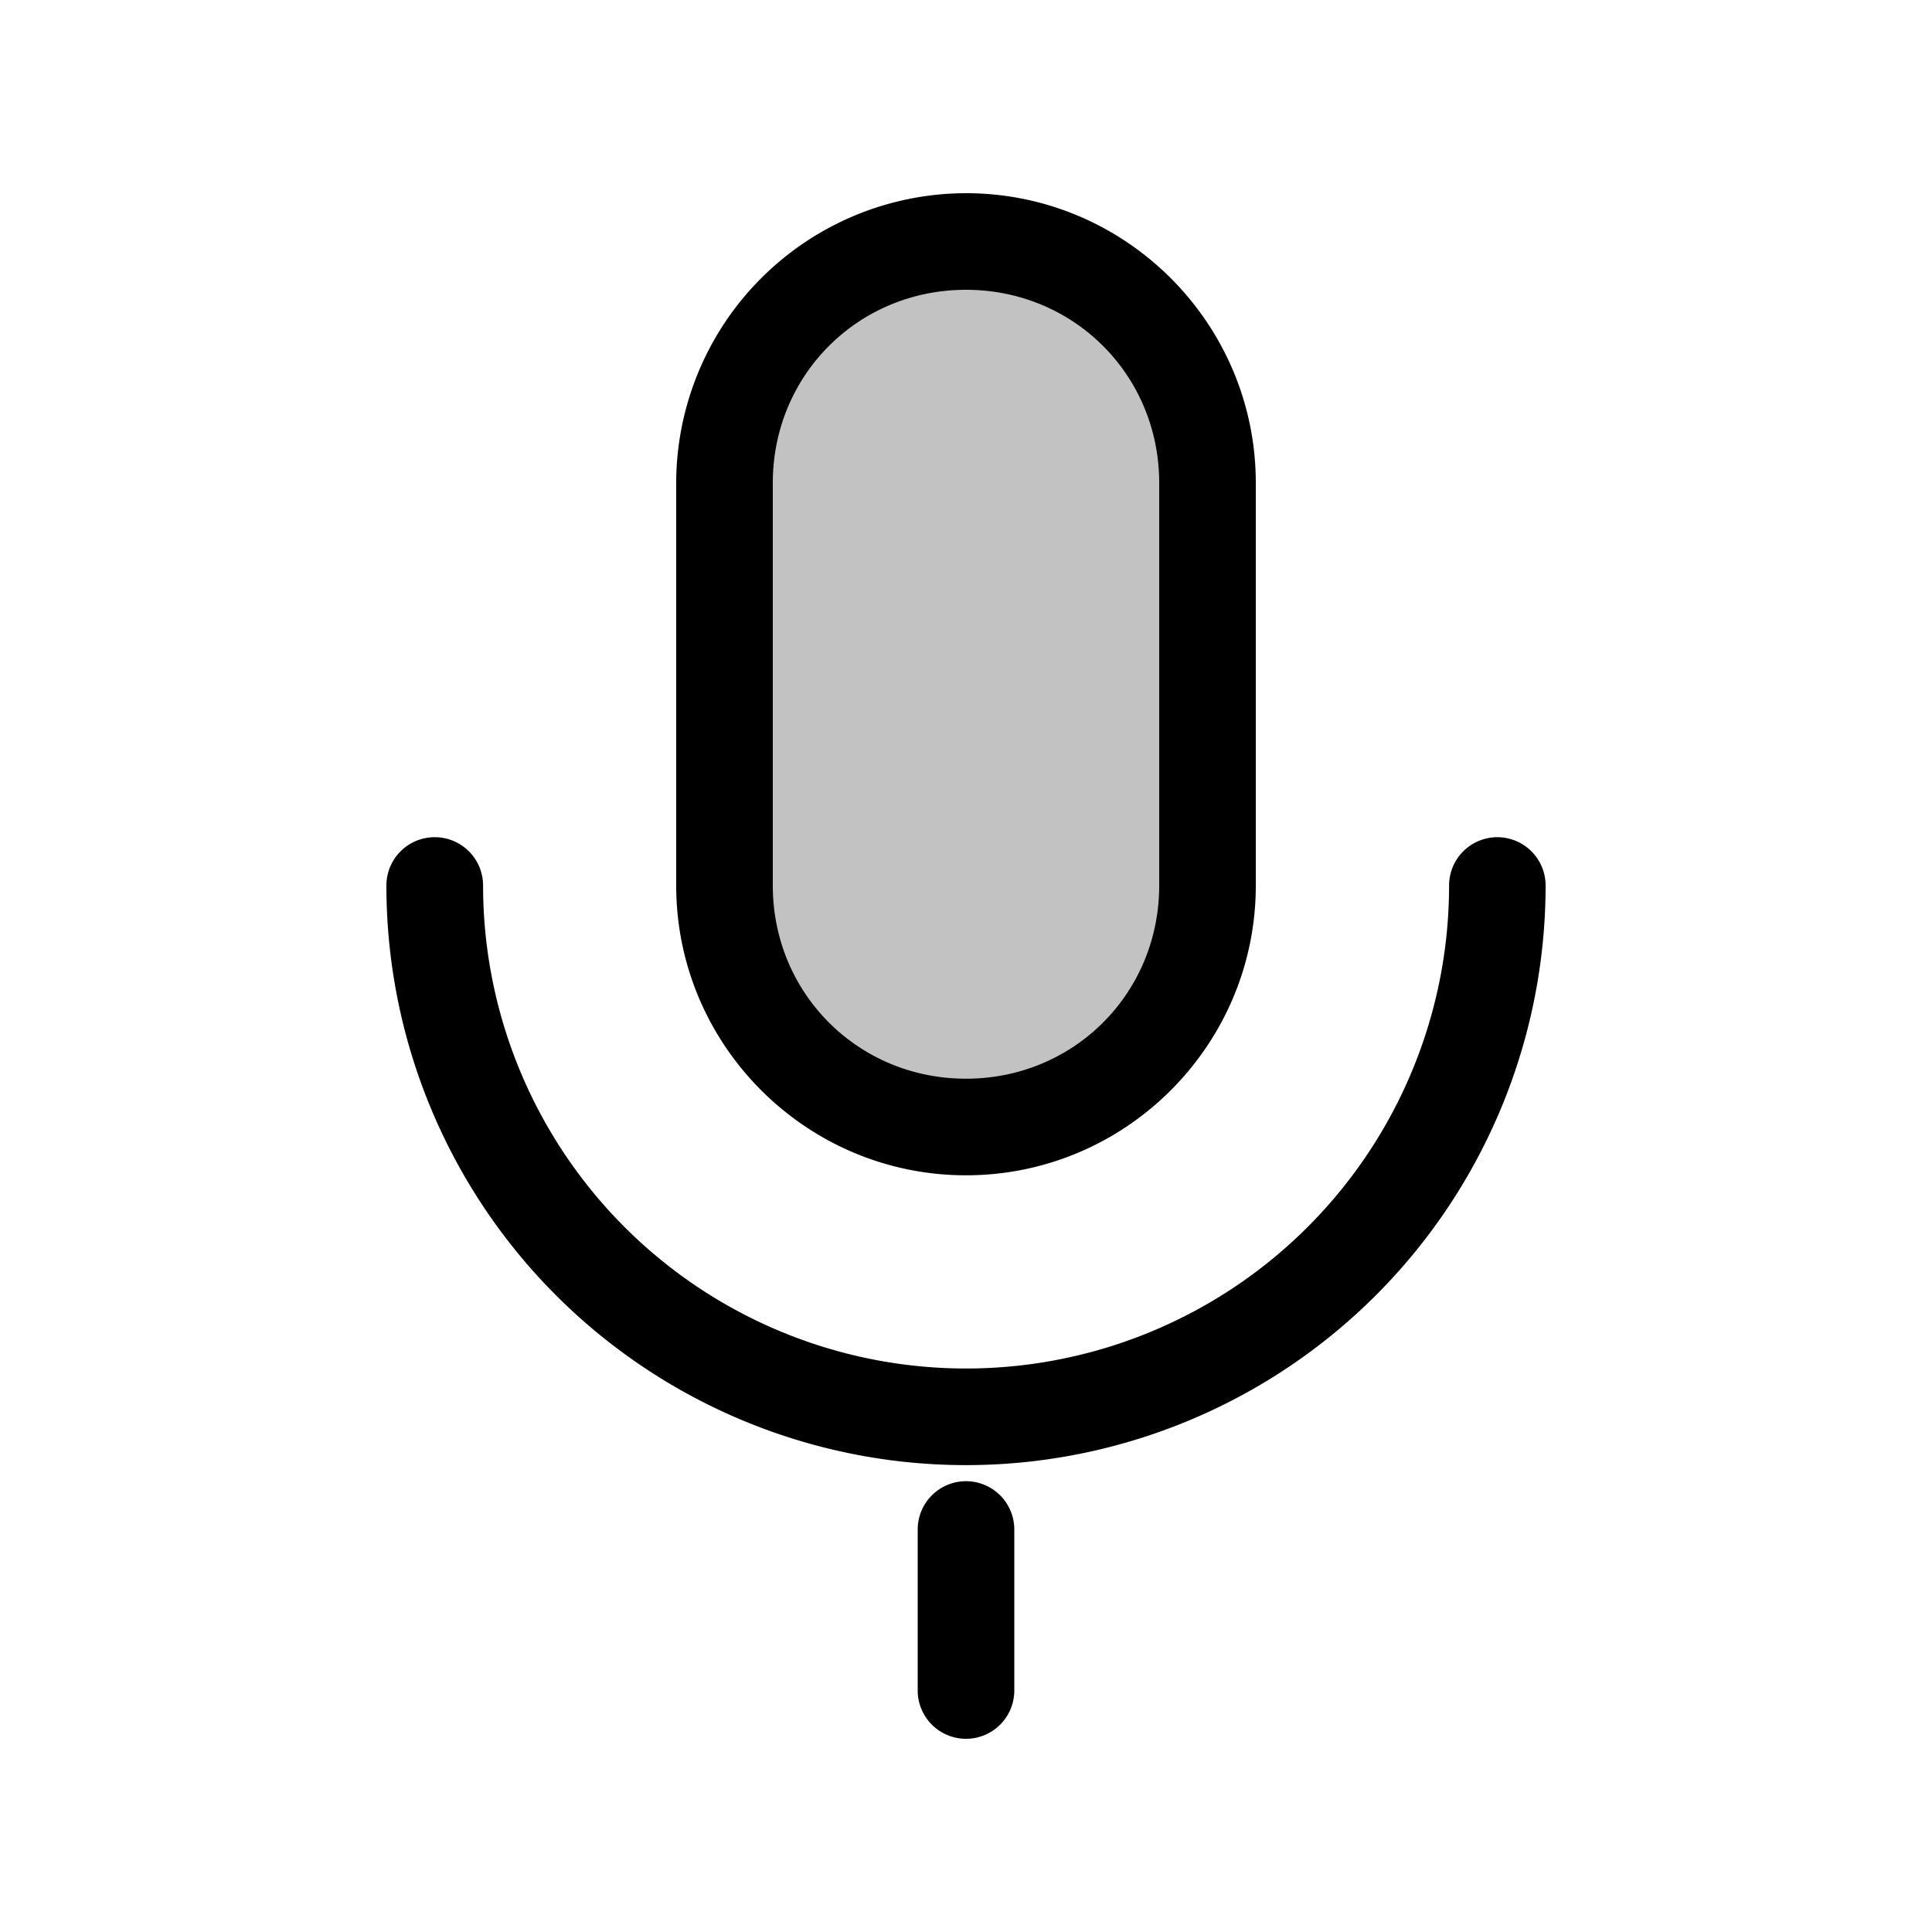
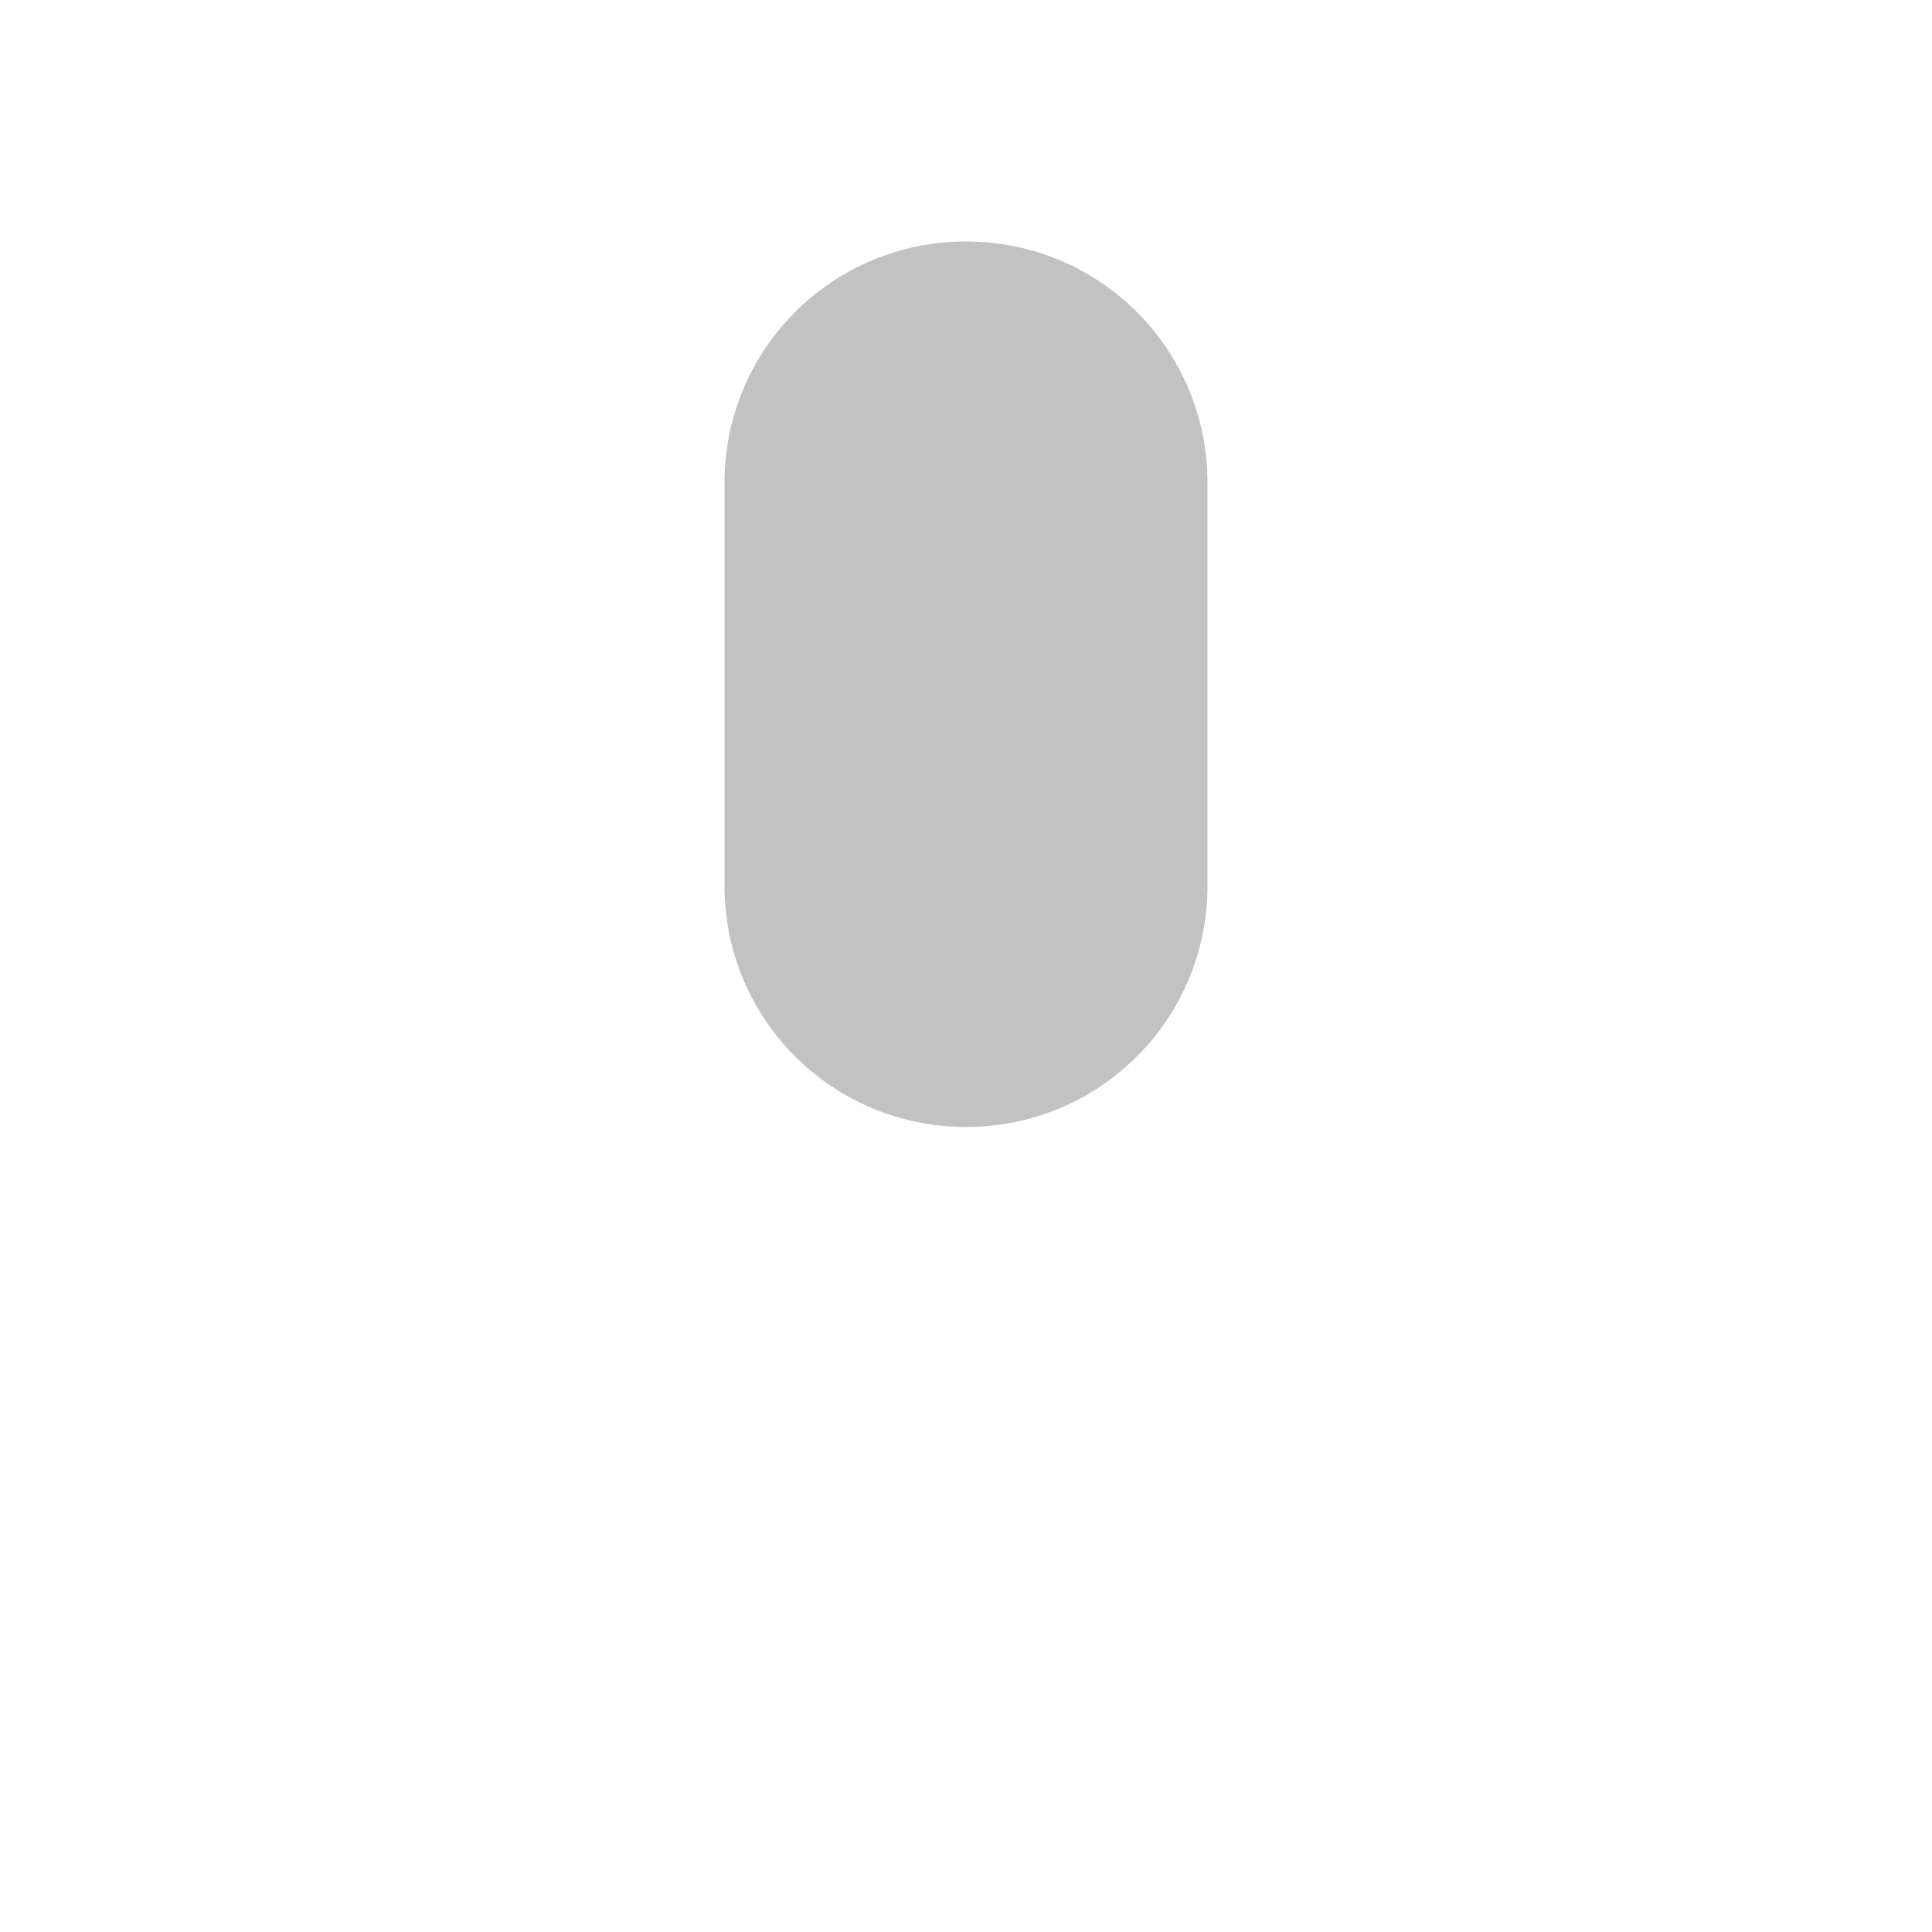
<svg xmlns="http://www.w3.org/2000/svg" viewBox="0 0 24 24">
  <g stroke-linejoin="round">
    <path fill-opacity=".24" d="M12 3c1.662 0 3 1.338 3 3v5c0 1.662-1.338 3-3 3s-3-1.338-3-3V6c0-1.662 1.338-3 3-3" />
-     <path d="M12 2.4A3.605 3.605 0 0 0 8.4 6v5c0 1.984 1.616 3.6 3.6 3.6s3.6-1.616 3.6-3.6V6c0-1.984-1.616-3.6-3.6-3.6m0 1.2c1.34 0 2.4 1.06 2.4 2.4v5c0 1.34-1.06 2.4-2.4 2.4S9.6 12.34 9.6 11V6c0-1.34 1.06-2.4 2.4-2.4" />
-     <path d="M5.4 10.4a.6.6 0 0 0-.6.6 7.2 7.2 0 0 0 2.108 5.092A7.201 7.201 0 0 0 19.2 11a.6.6 0 0 0-.6-.6.6.6 0 0 0-.599.6 5.999 5.999 0 0 1-12 0 .6.6 0 0 0-.6-.6" />
-     <path d="M12 18.4a.6.6 0 0 0-.6.6v2a.6.6 0 0 0 .6.6.6.6 0 0 0 .6-.6v-2a.6.6 0 0 0-.6-.6" />
  </g>
</svg>